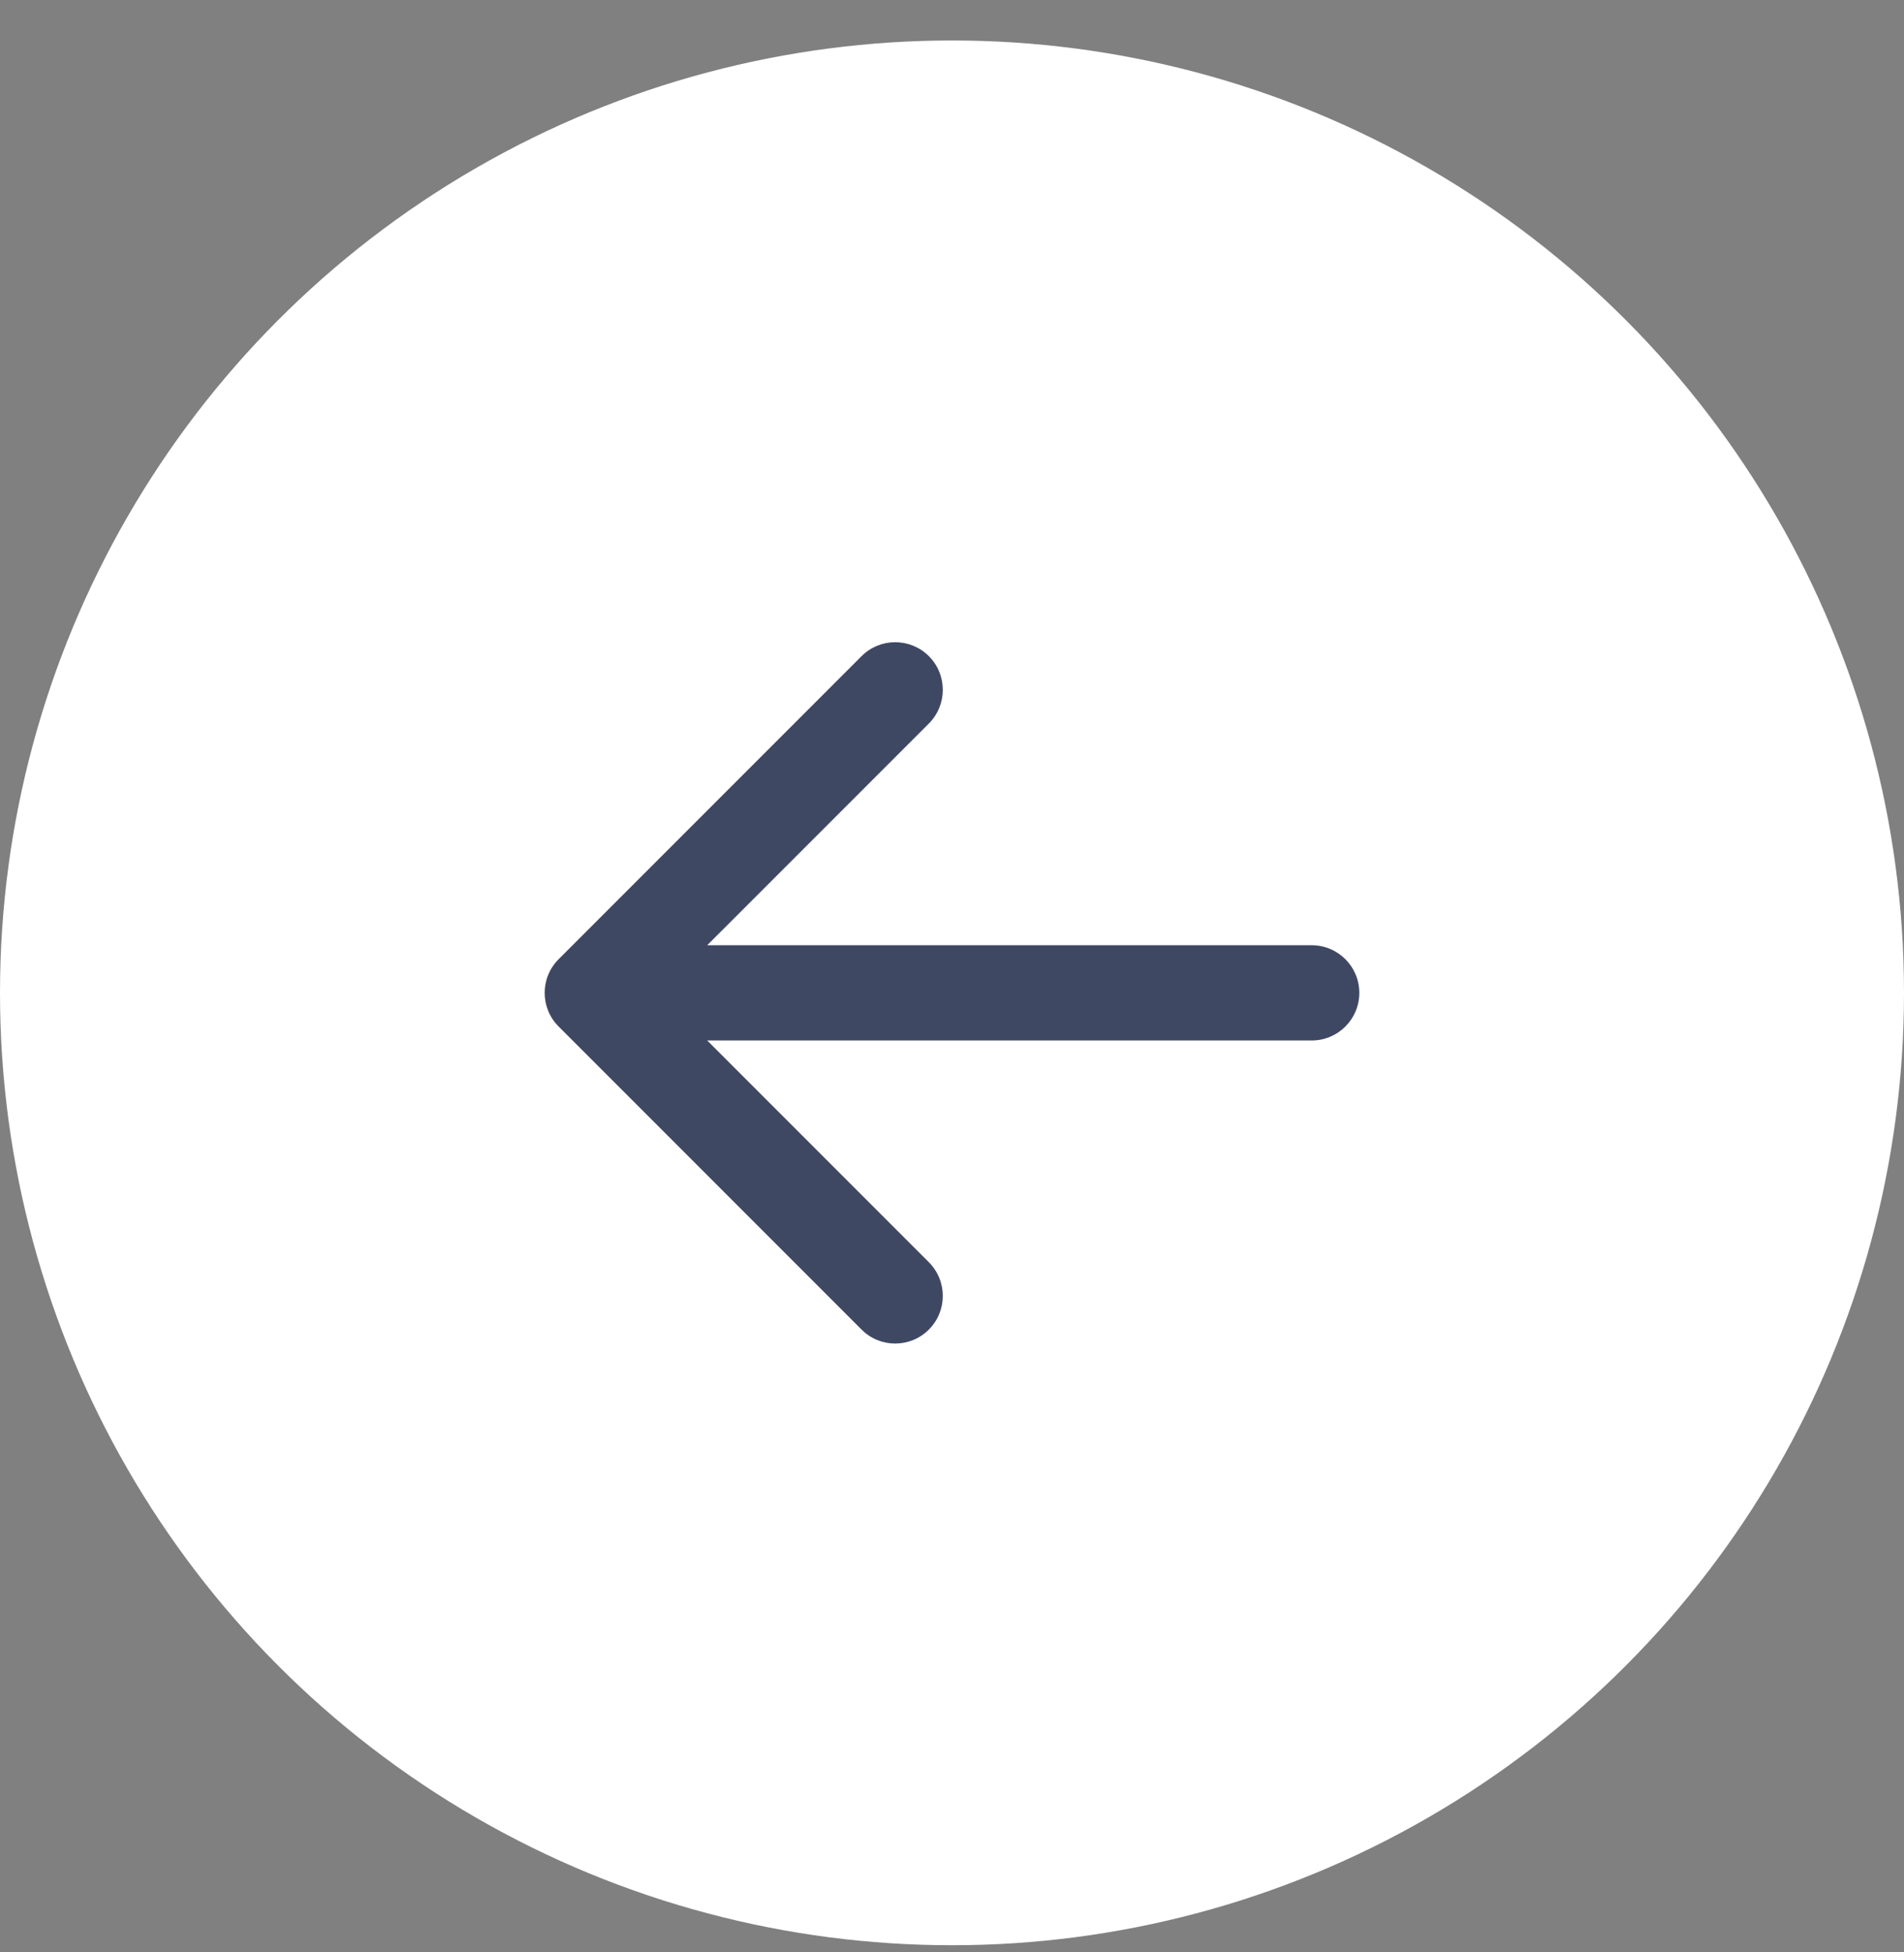
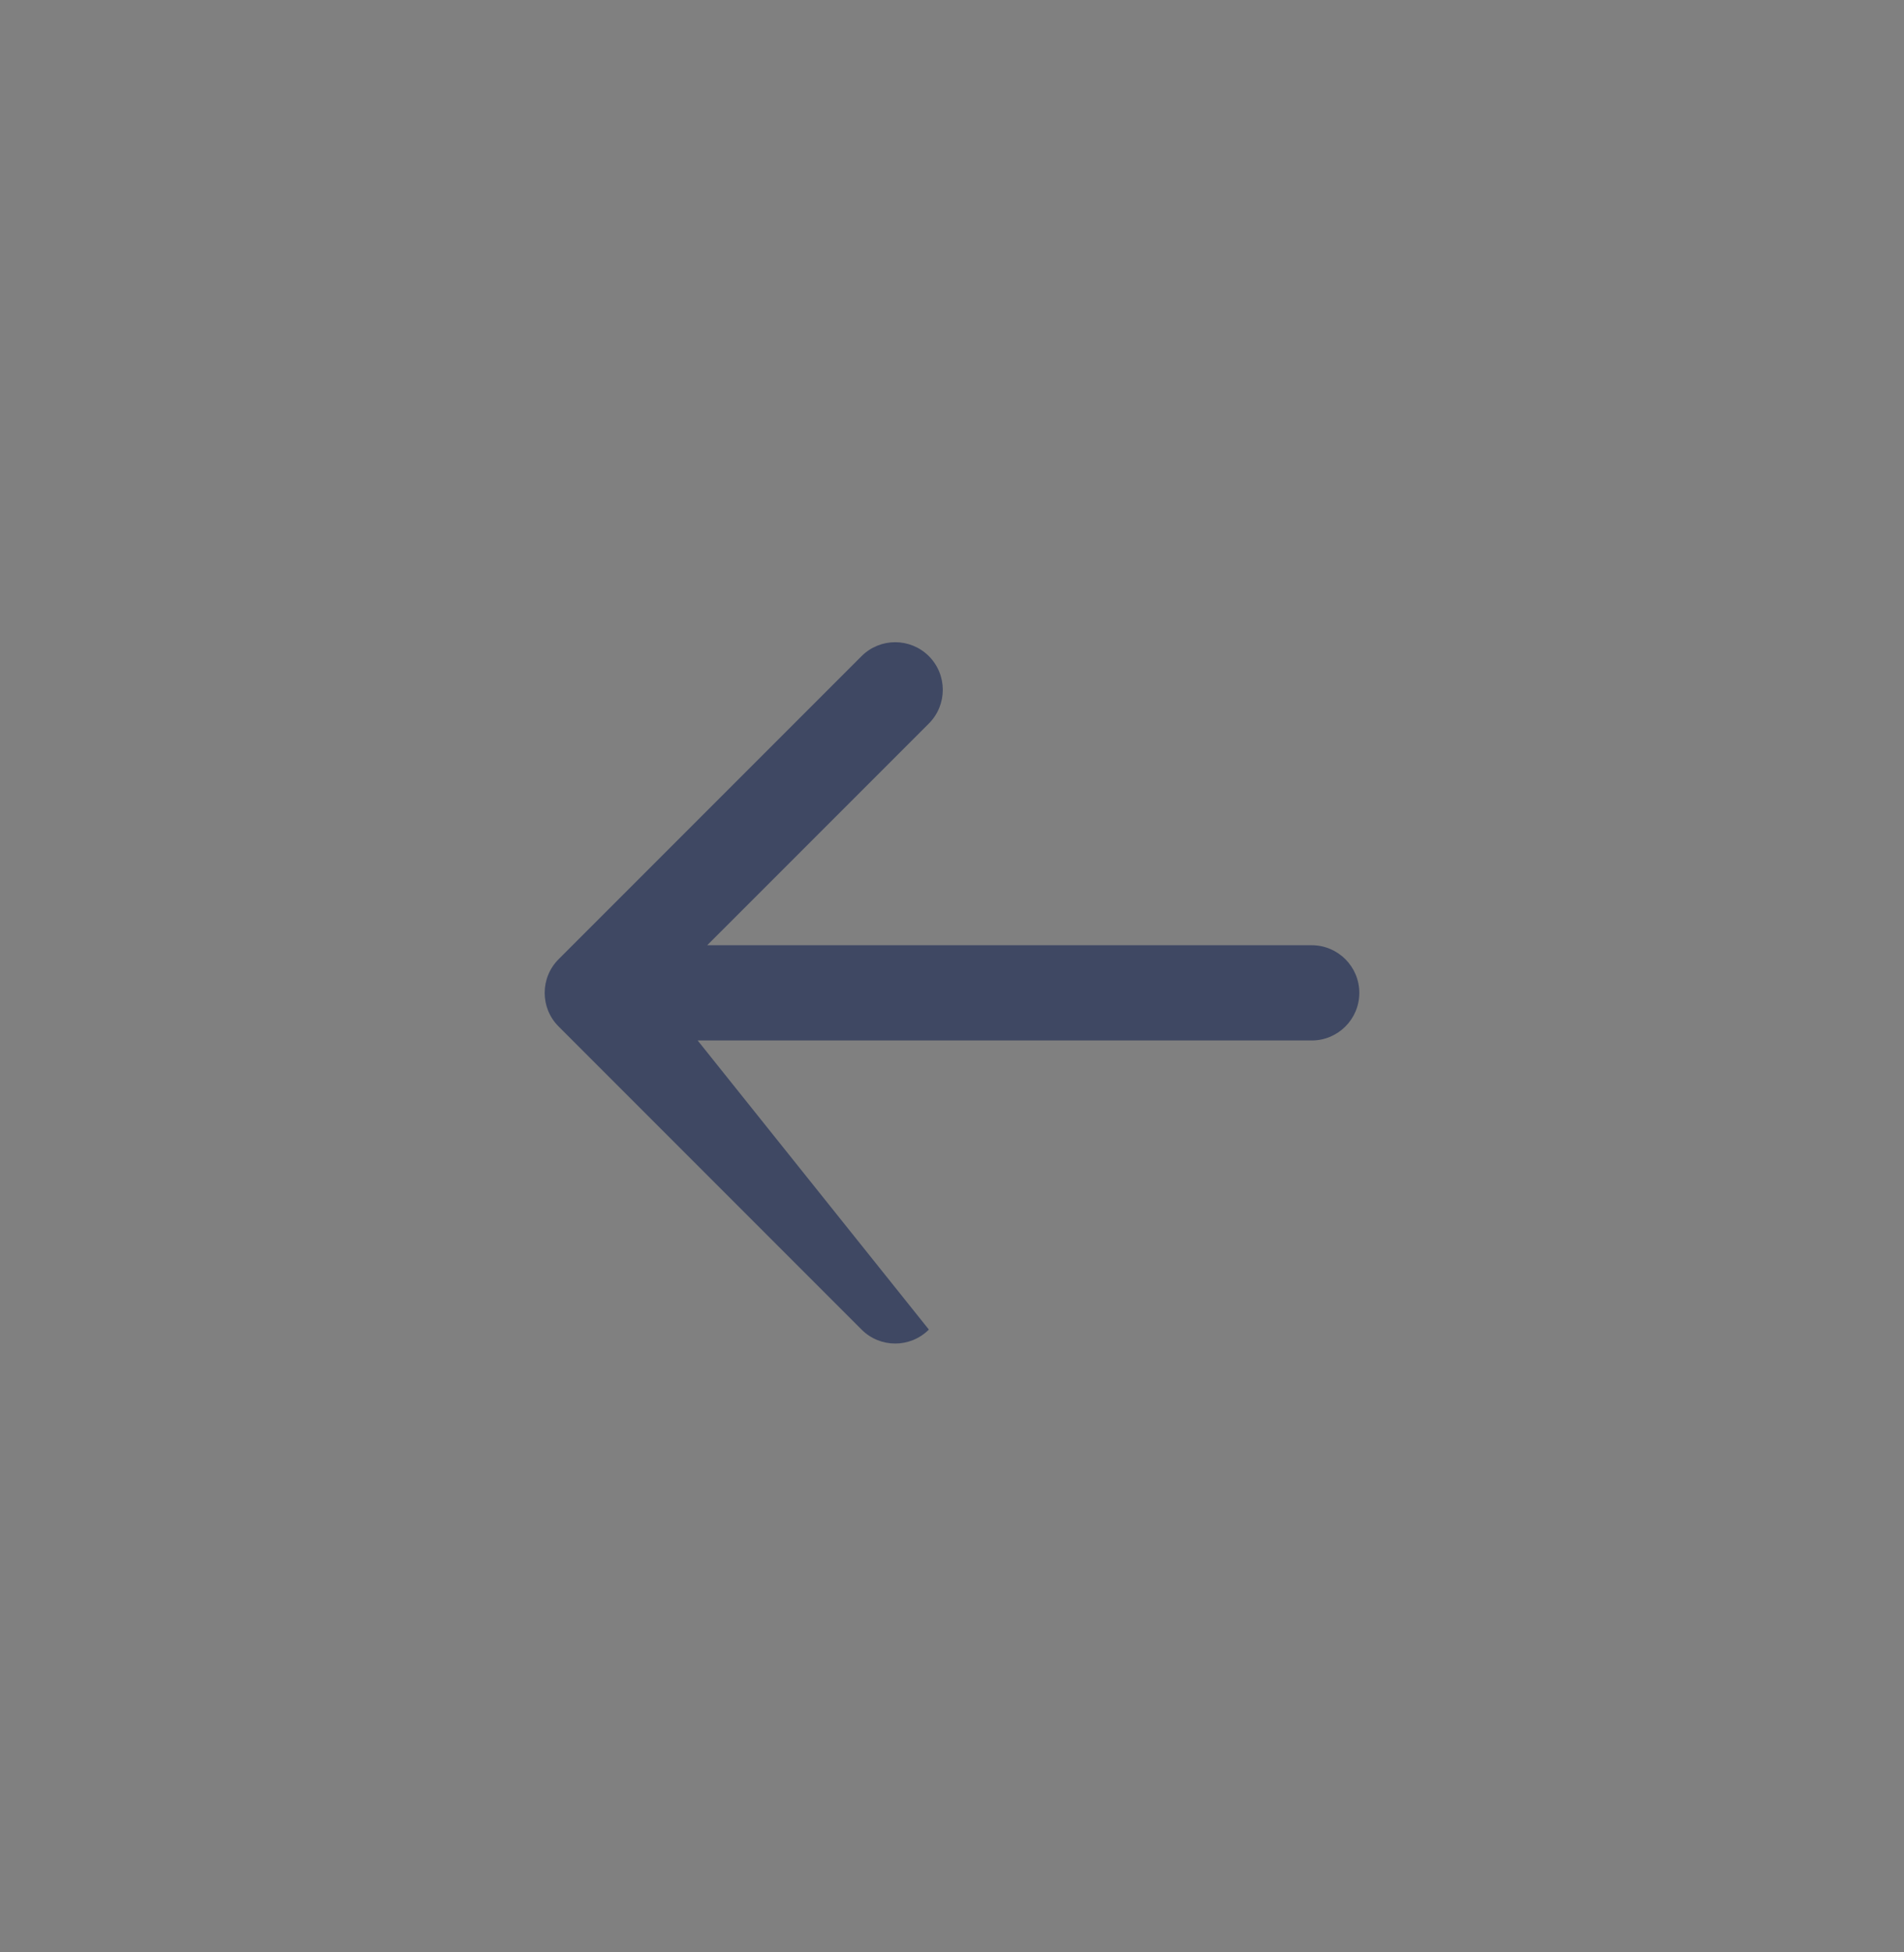
<svg xmlns="http://www.w3.org/2000/svg" width="40" height="41" viewBox="0 0 40 41" fill="none">
  <rect x="0" y="0" width="40" height="41" fill="#808080" stroke="none" />
-   <circle cx="20" cy="20.85" r="19.5" transform="rotate(-180 20 20.85)" fill="white" stroke="white" />
-   <path d="M27.557 21.85C28.109 21.85 28.557 21.403 28.557 20.85C28.557 20.298 28.109 19.85 27.557 19.85L27.557 21.85ZM11.736 20.143C11.345 20.534 11.345 21.167 11.736 21.557L18.1 27.921C18.49 28.312 19.123 28.312 19.514 27.921C19.904 27.531 19.904 26.898 19.514 26.507L13.857 20.85L19.514 15.194C19.904 14.803 19.904 14.17 19.514 13.779C19.123 13.389 18.49 13.389 18.1 13.779L11.736 20.143ZM27.557 20.85L27.557 19.85L12.443 19.85L12.443 20.85L12.443 21.85L27.557 21.85L27.557 20.85Z" fill="#3F4863" />
+   <path d="M27.557 21.85C28.109 21.85 28.557 21.403 28.557 20.85C28.557 20.298 28.109 19.85 27.557 19.85L27.557 21.85ZM11.736 20.143C11.345 20.534 11.345 21.167 11.736 21.557L18.1 27.921C18.49 28.312 19.123 28.312 19.514 27.921L13.857 20.85L19.514 15.194C19.904 14.803 19.904 14.17 19.514 13.779C19.123 13.389 18.49 13.389 18.1 13.779L11.736 20.143ZM27.557 20.85L27.557 19.85L12.443 19.85L12.443 20.85L12.443 21.85L27.557 21.85L27.557 20.85Z" fill="#3F4863" />
</svg>